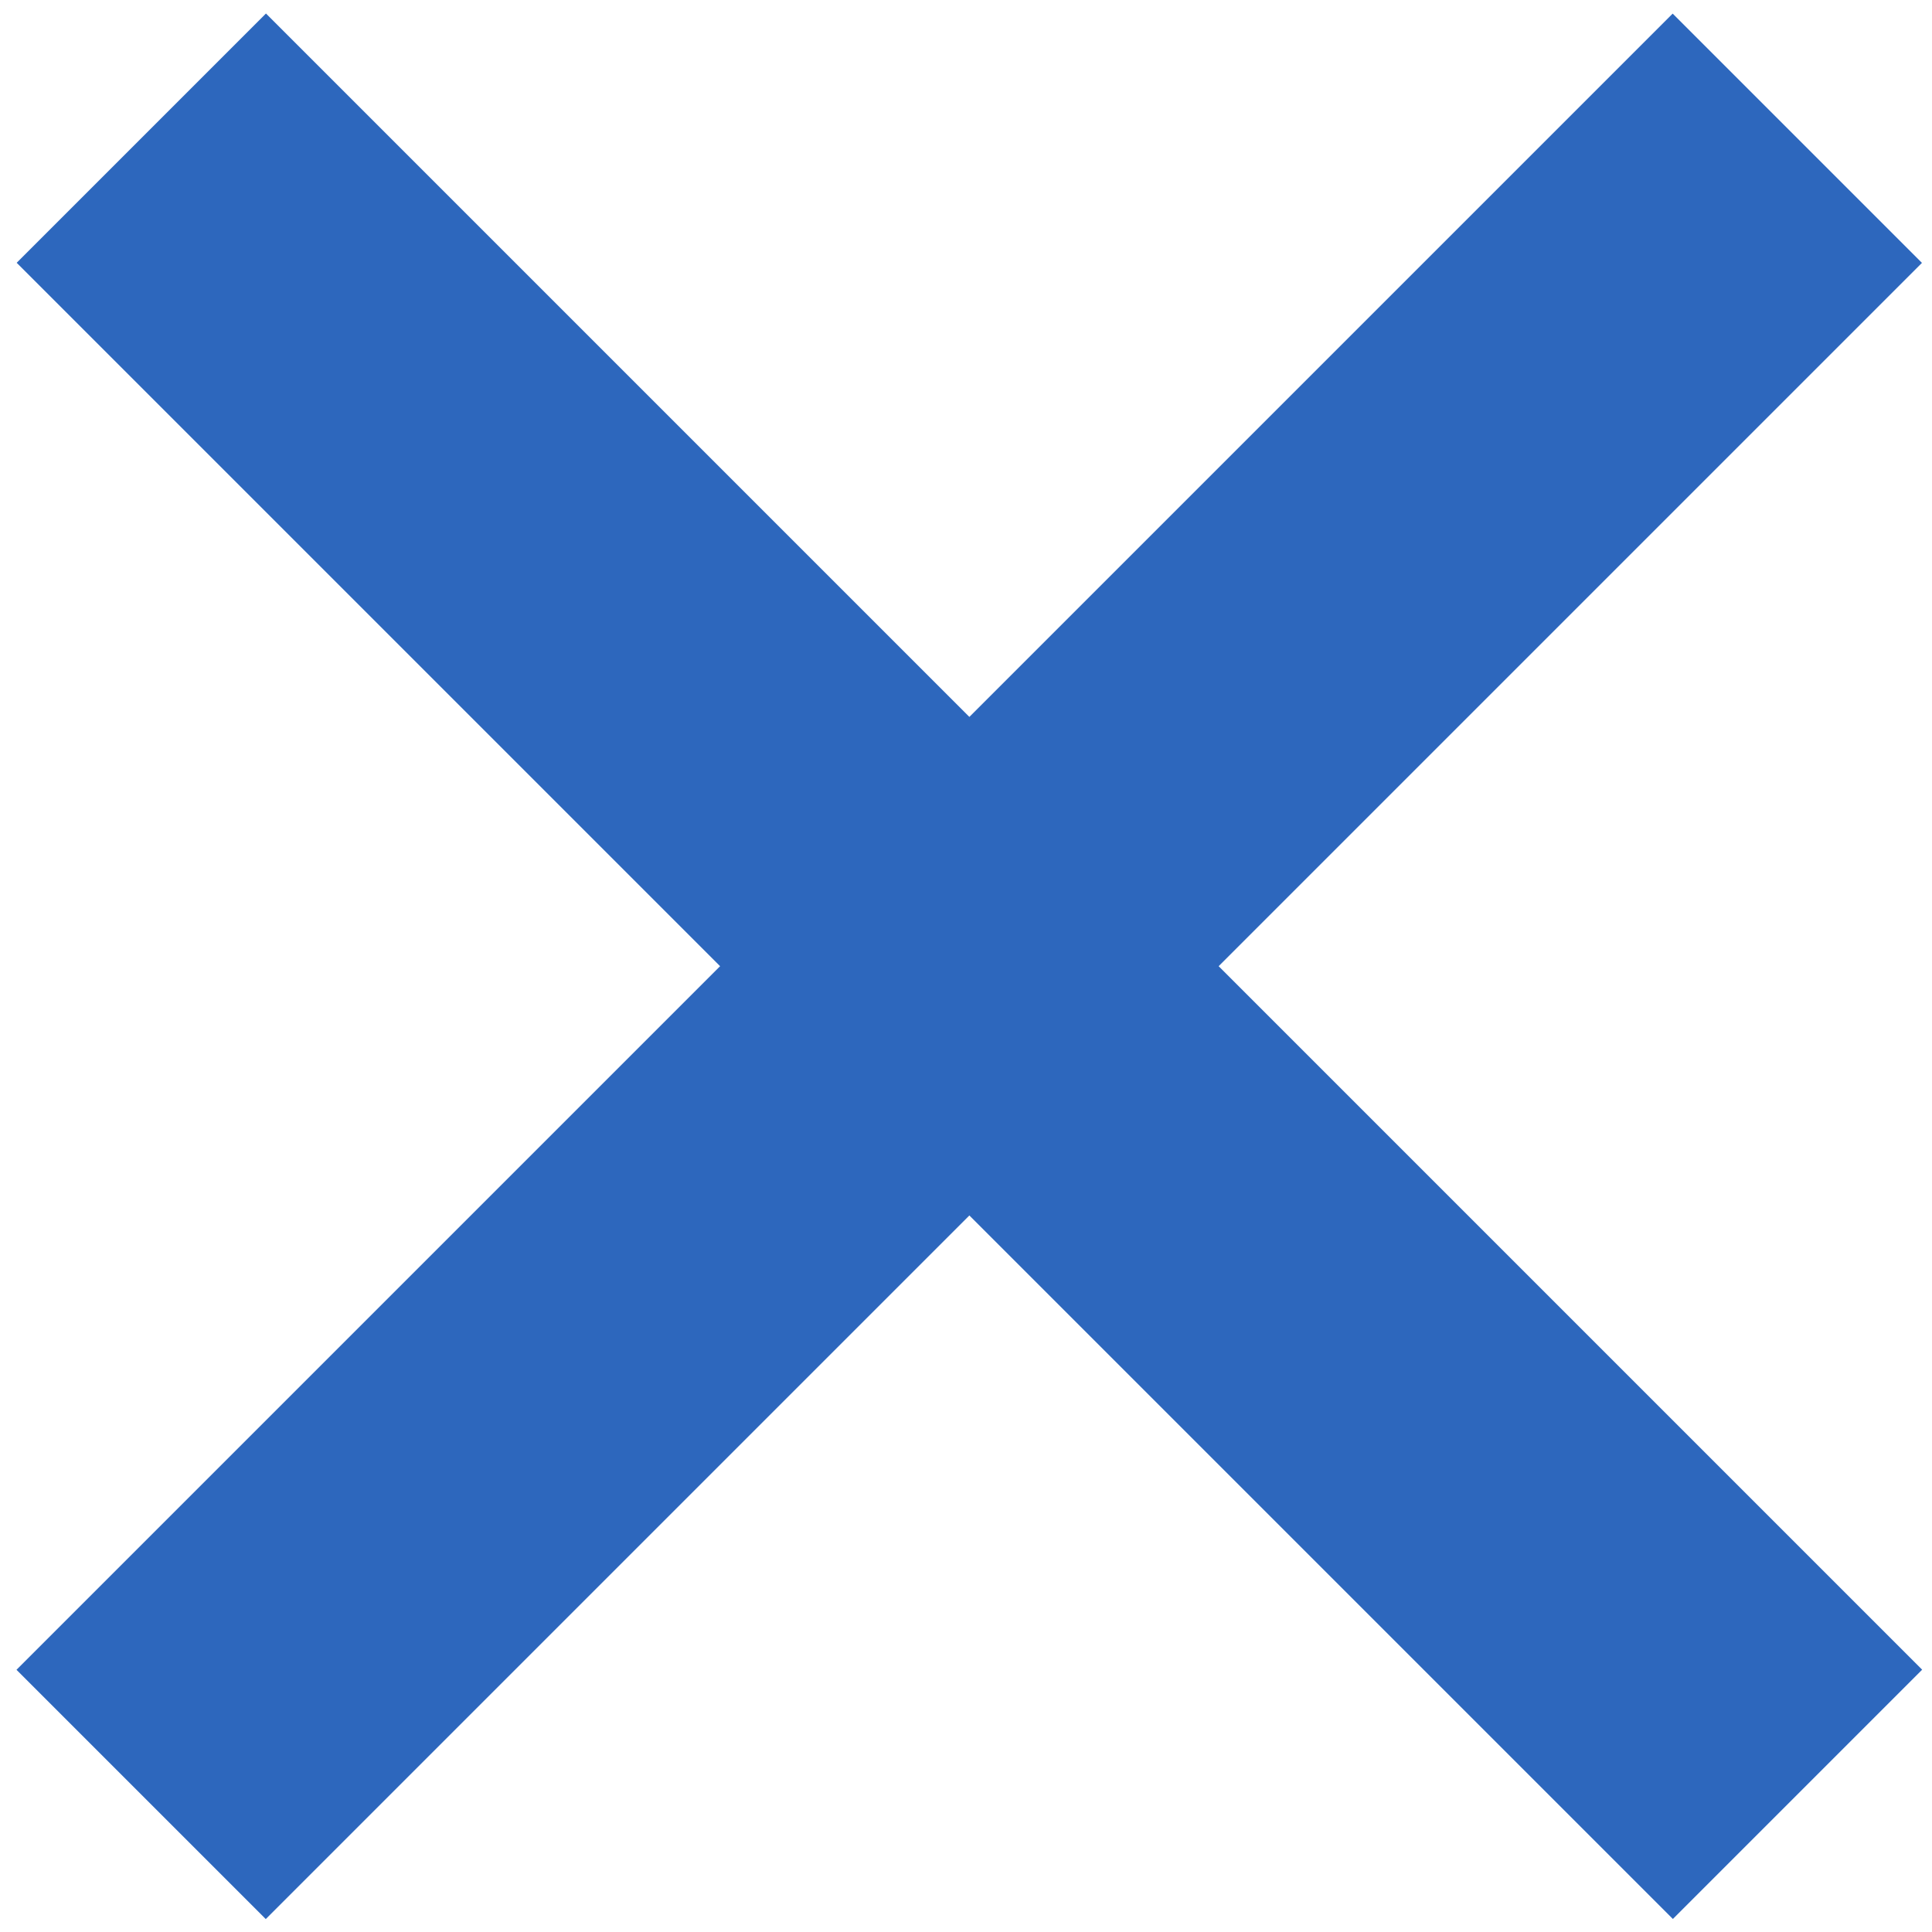
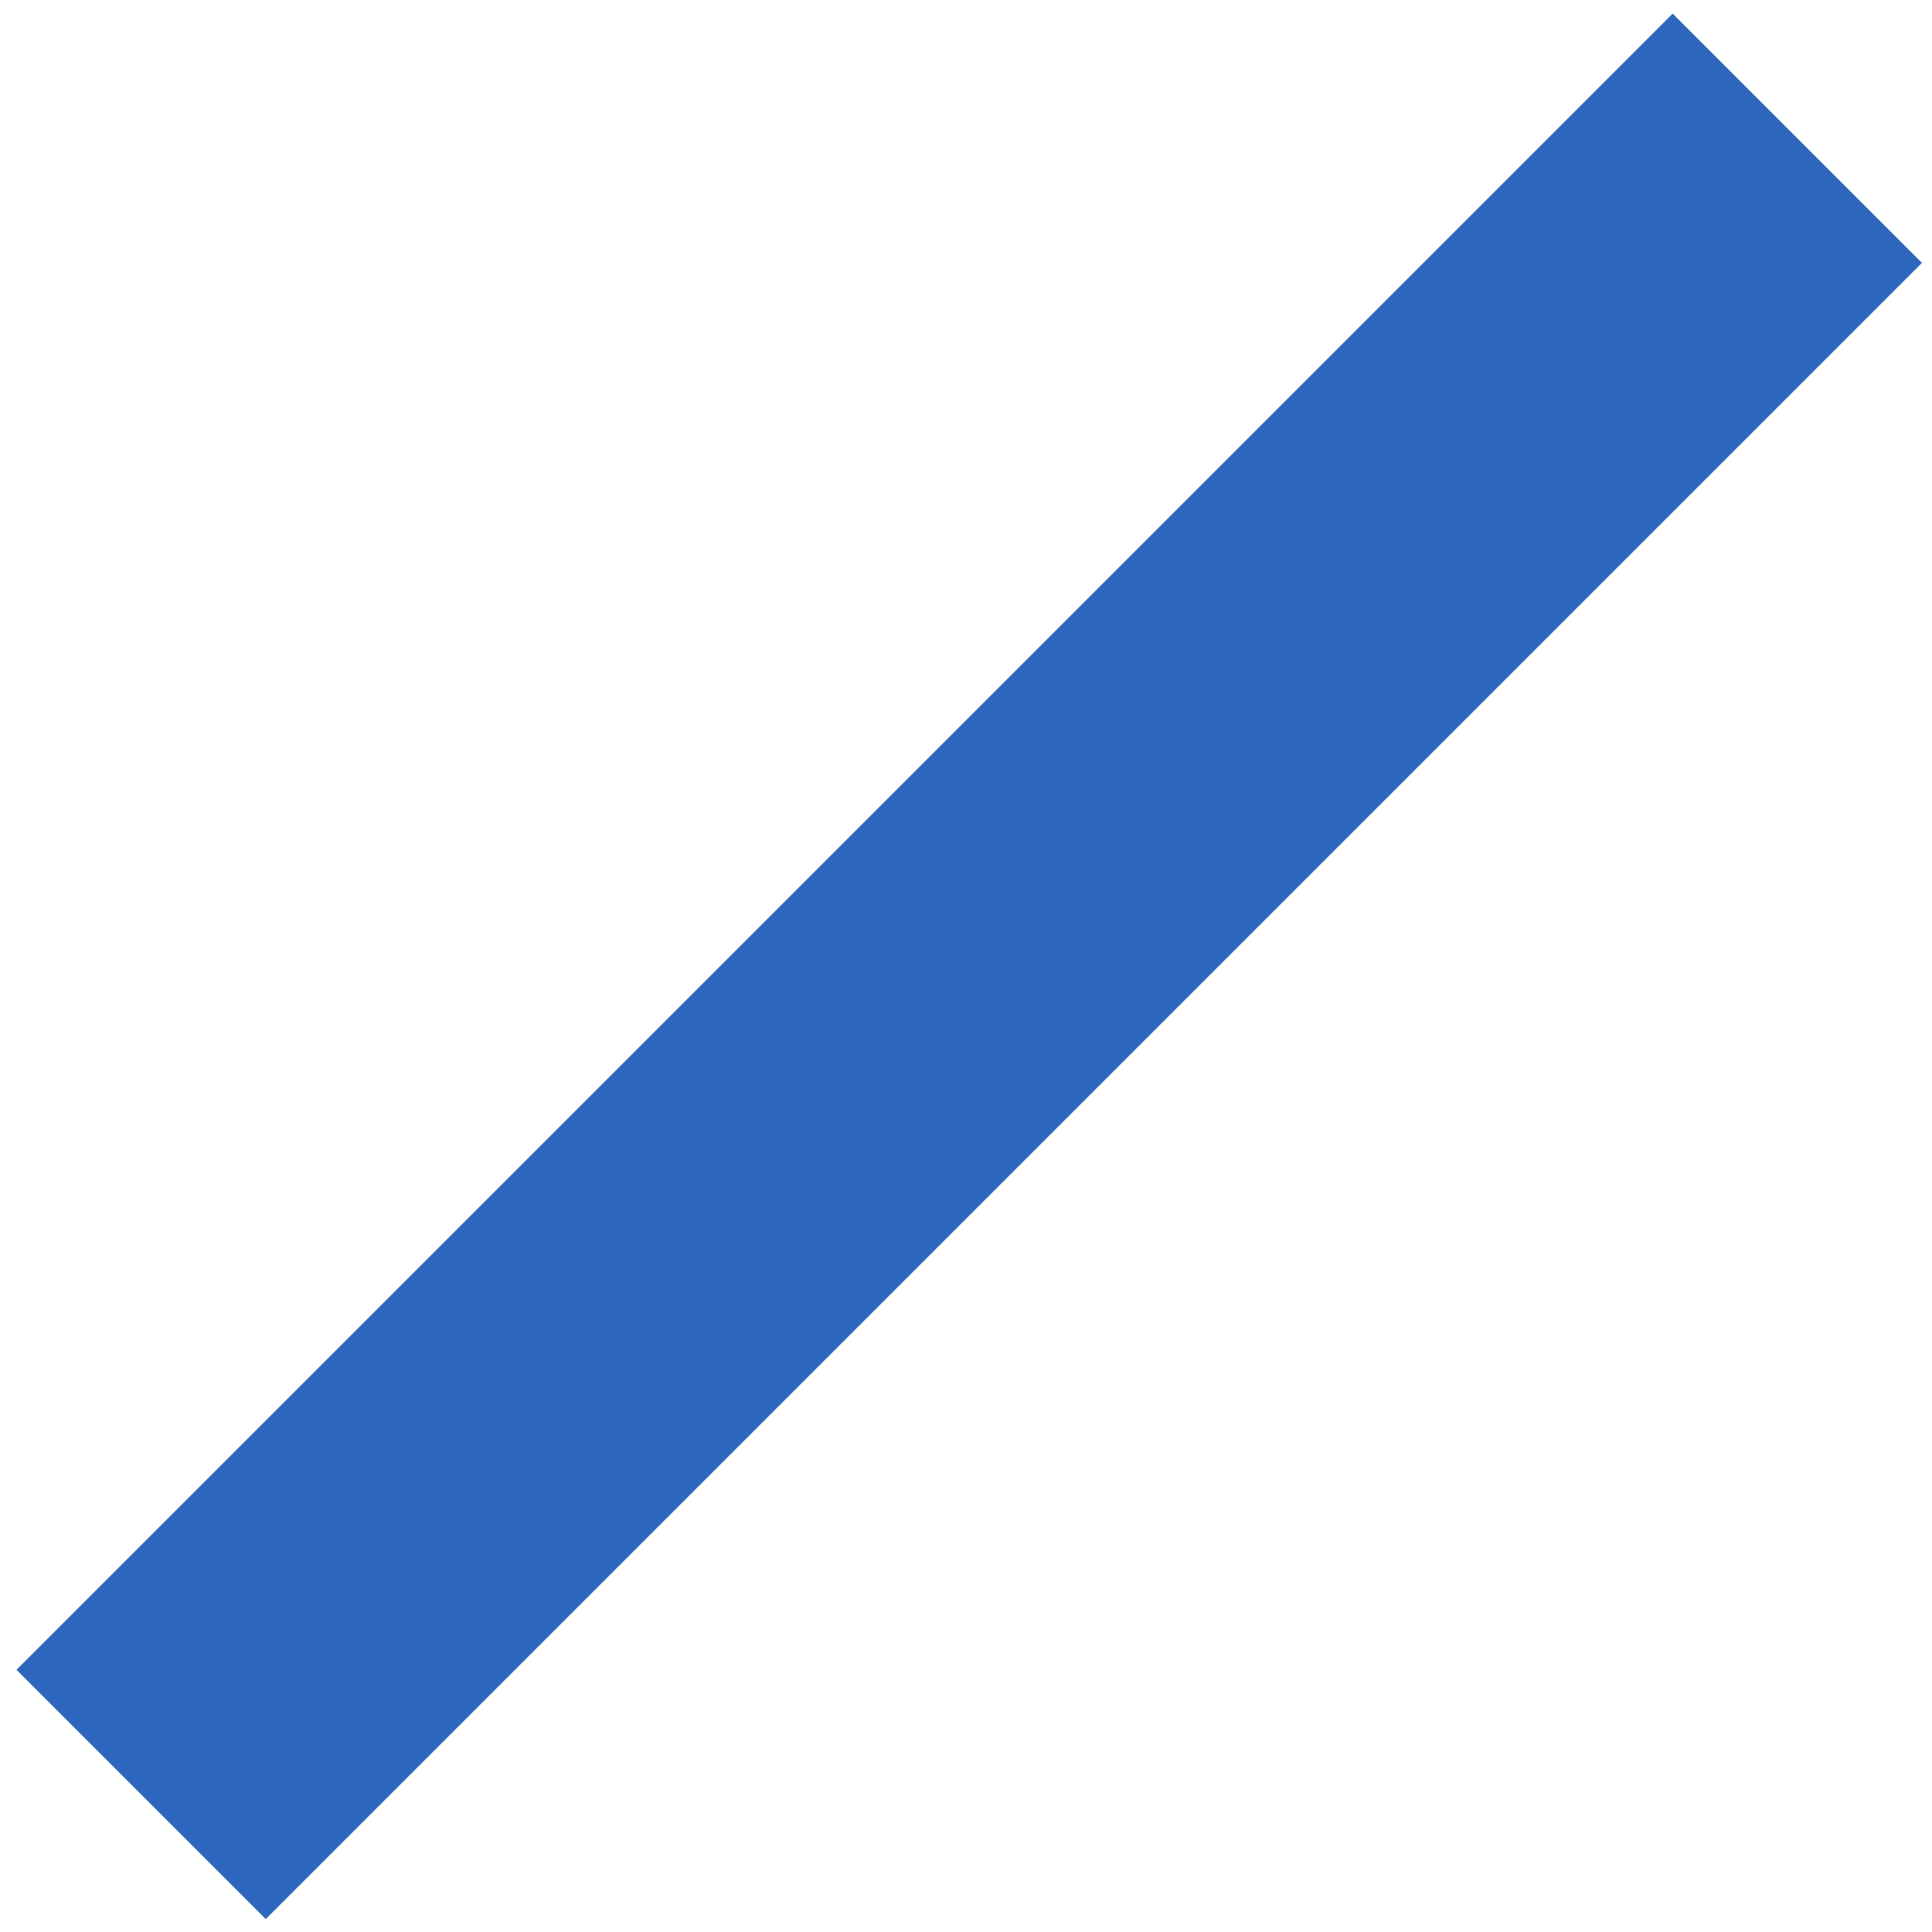
<svg xmlns="http://www.w3.org/2000/svg" version="1.1" id="レイヤー_1" x="0px" y="0px" viewBox="0 0 40 40" style="enable-background:new 0 0 40 40;" xml:space="preserve">
  <style type="text/css">
	.st0{fill:none;}
	.st1{fill:#2d67bd;}
</style>
  <title>クローズ（SP用）</title>
-   <rect class="st0" width="40" height="40" />
-   <rect x="16.4" y="-4.2" transform="matrix(0.707 -0.707 0.707 0.707 -8.28 20.005)" class="st1" width="7.3" height="48.5" />
  <rect x="-4.2" y="16.4" transform="matrix(0.707 -0.707 0.707 0.707 -8.284 20.007)" class="st1" width="48.5" height="7.3" />
</svg>